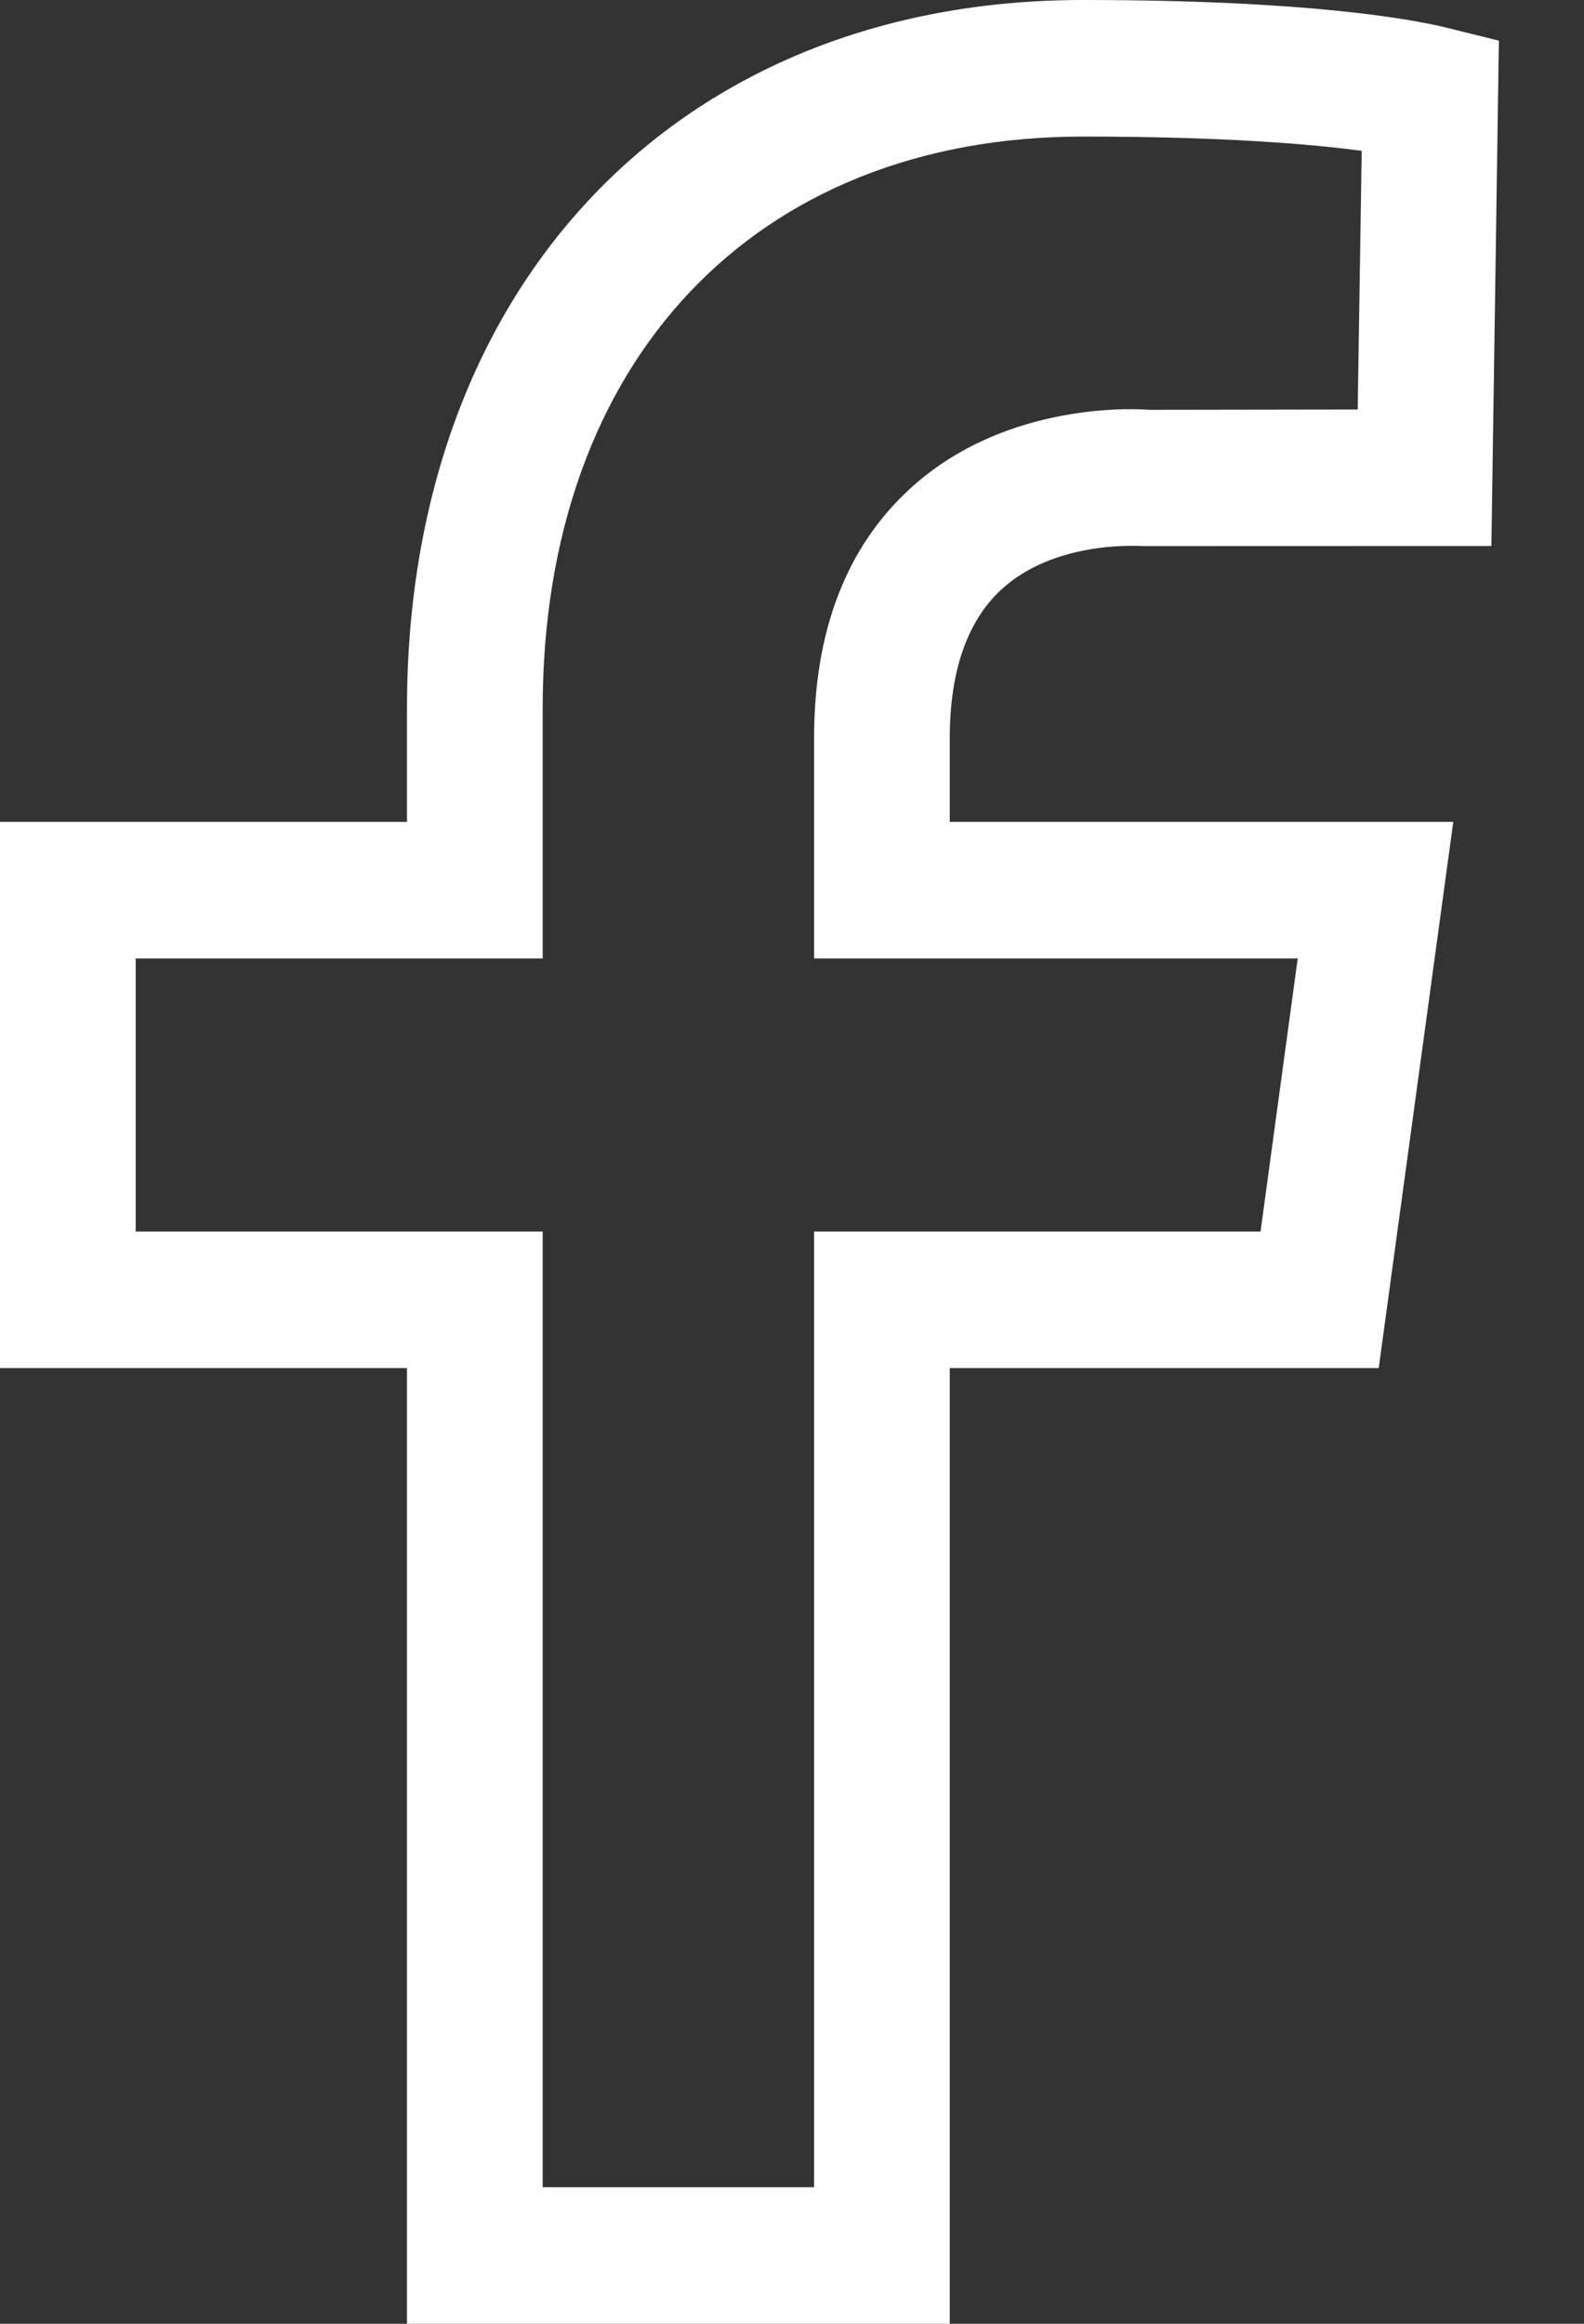
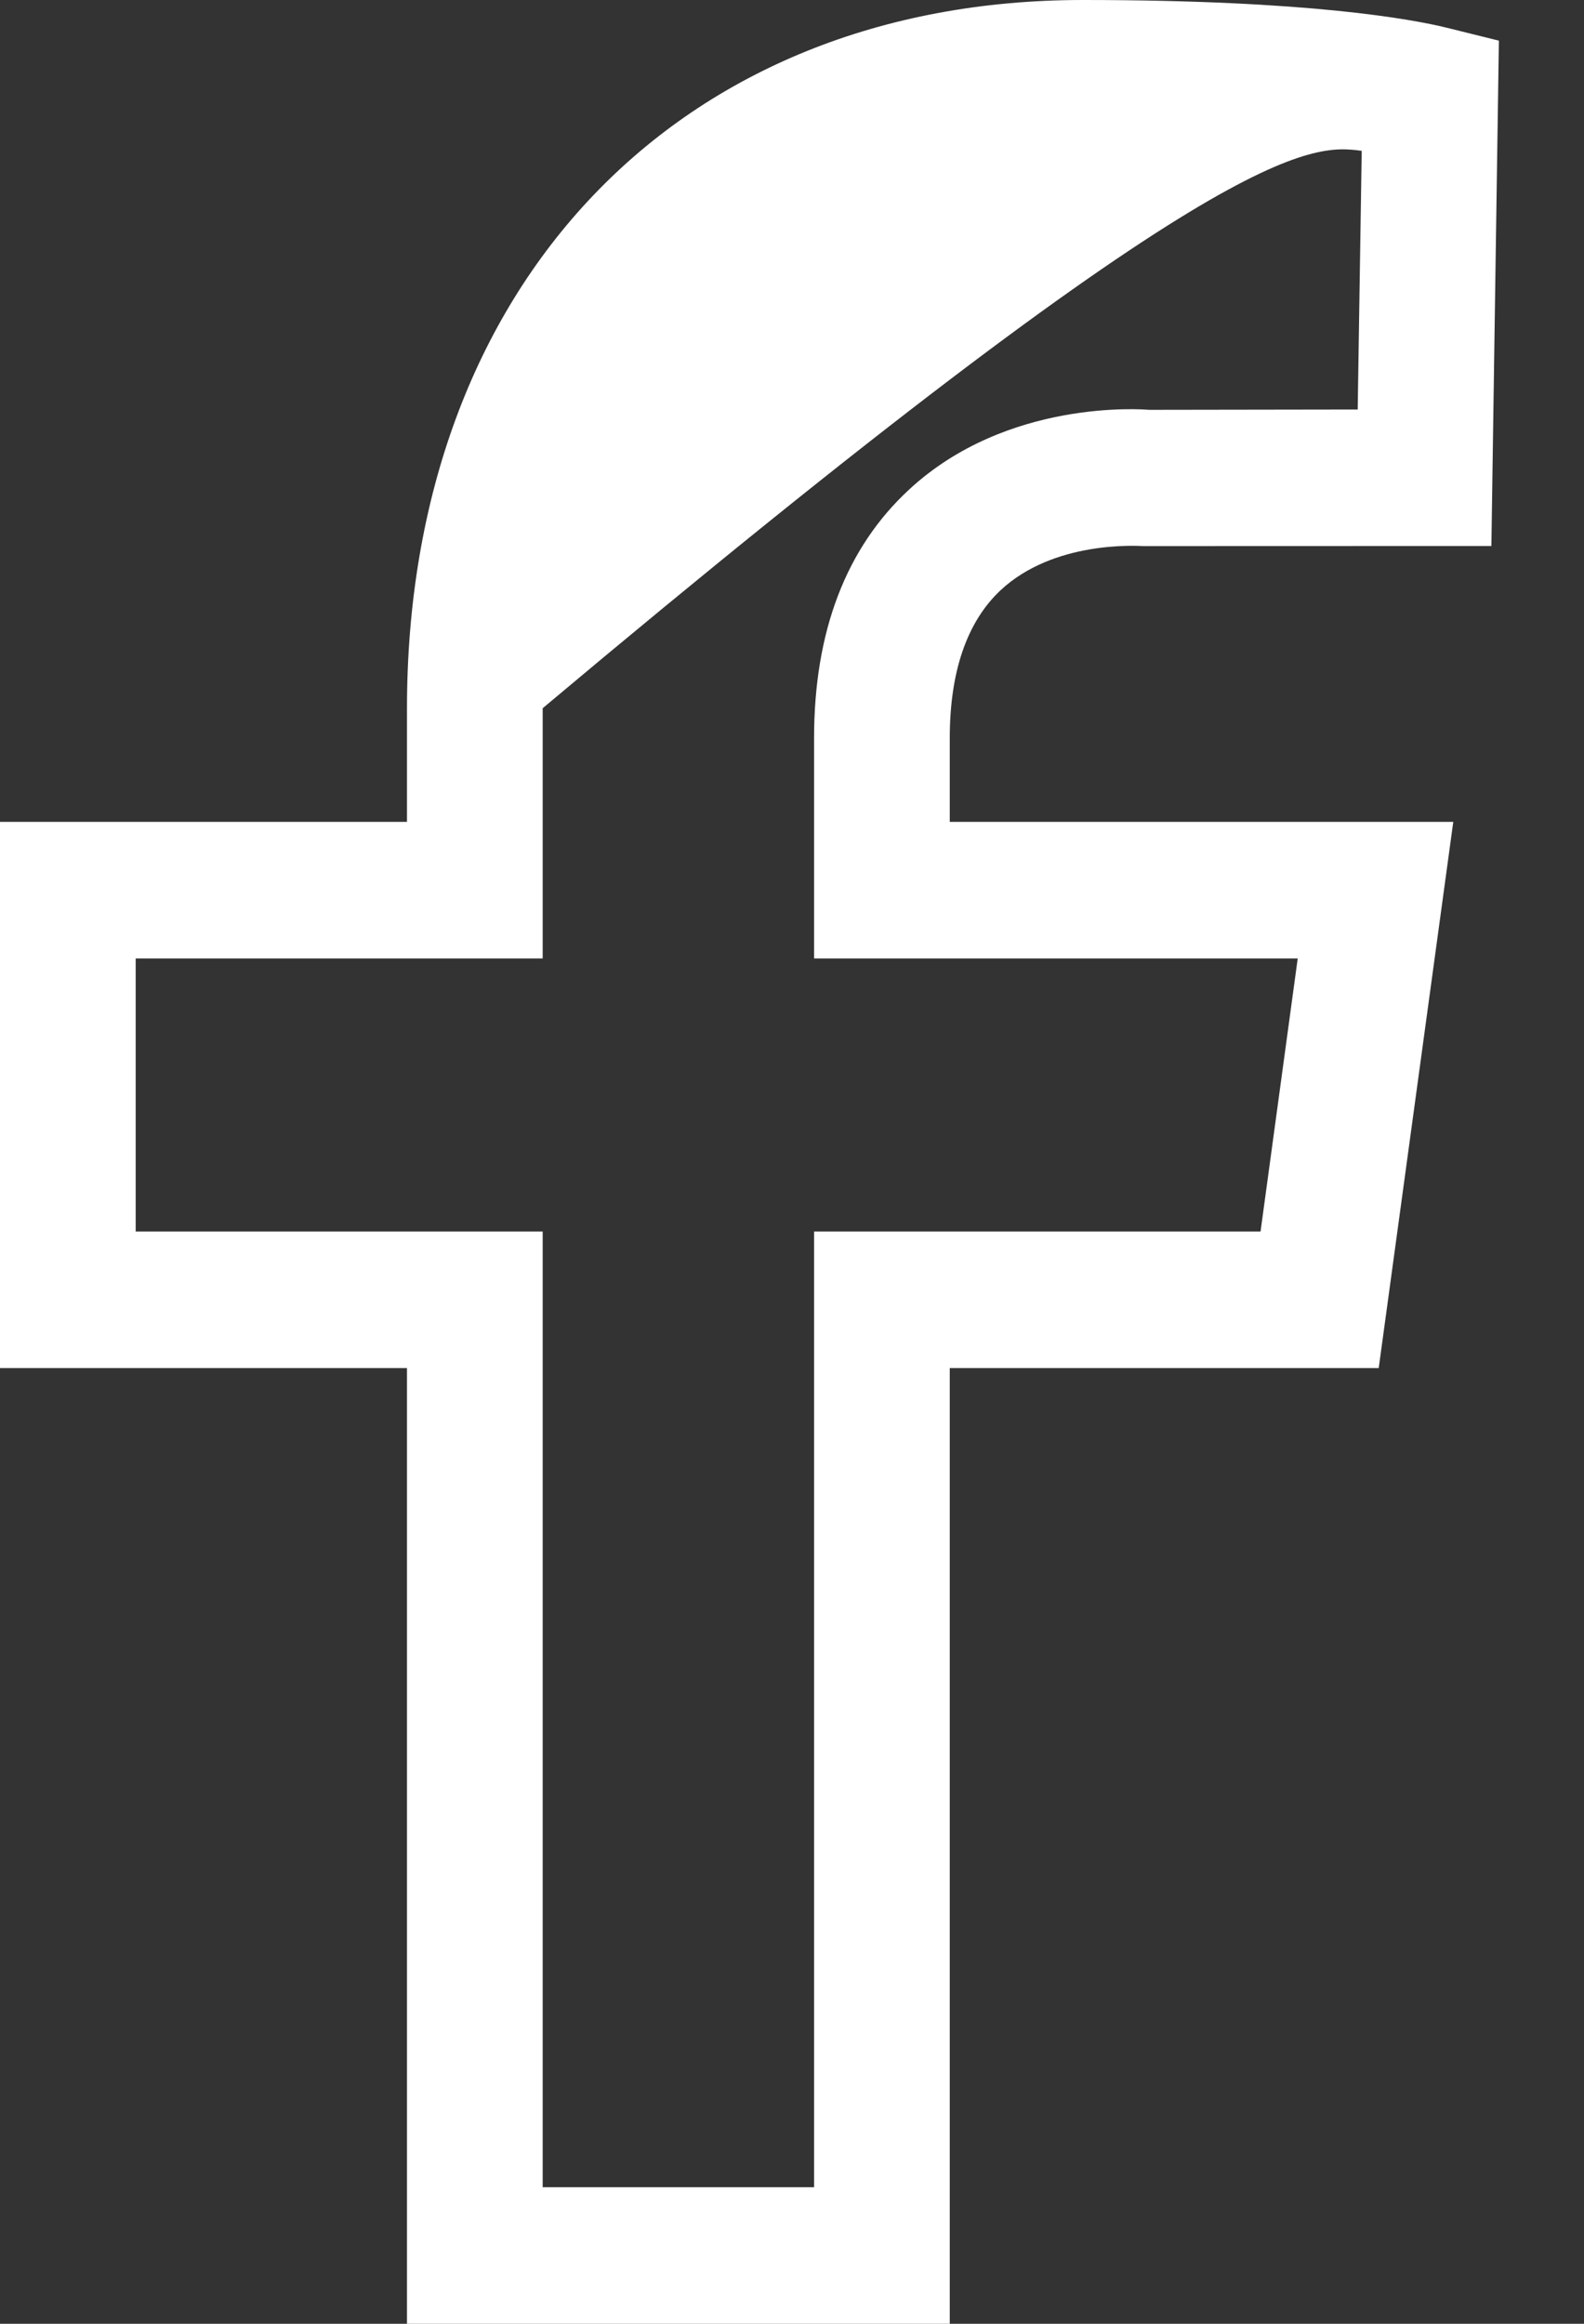
<svg xmlns="http://www.w3.org/2000/svg" width="15" height="22" viewBox="0 0 15 22" fill="none">
  <rect x="0" y="0" width="15" height="22" fill="#333333" stroke="none" />
-   <path fill-rule="evenodd" clip-rule="evenodd" d="M12.289 9.074L11.937 11.659H7.709V20.707H5.139V11.659H1.285L1.285 9.074H5.139L5.139 6.705C5.139 3.418 7.146 1.293 10.254 1.293C11.585 1.293 12.415 1.364 12.895 1.428L12.857 3.877L10.881 3.88C10.827 3.875 9.54 3.774 8.611 4.633C8.012 5.185 7.709 5.978 7.709 6.989L7.709 9.074H12.289V9.074ZM9.473 5.59C9.979 5.116 10.768 5.168 10.826 5.17L14.123 5.169L14.194 0.385L13.698 0.262C13.379 0.184 12.404 0 10.254 0C6.427 0 3.854 2.695 3.854 6.705V7.781H0L0 12.952H3.854L3.854 22H8.994L8.994 12.952H13.056L13.762 7.781H8.994V6.989C8.994 6.36 9.156 5.889 9.473 5.59Z" fill="white" />
+   <path fill-rule="evenodd" clip-rule="evenodd" d="M12.289 9.074L11.937 11.659H7.709V20.707H5.139V11.659H1.285L1.285 9.074H5.139L5.139 6.705C11.585 1.293 12.415 1.364 12.895 1.428L12.857 3.877L10.881 3.88C10.827 3.875 9.54 3.774 8.611 4.633C8.012 5.185 7.709 5.978 7.709 6.989L7.709 9.074H12.289V9.074ZM9.473 5.59C9.979 5.116 10.768 5.168 10.826 5.17L14.123 5.169L14.194 0.385L13.698 0.262C13.379 0.184 12.404 0 10.254 0C6.427 0 3.854 2.695 3.854 6.705V7.781H0L0 12.952H3.854L3.854 22H8.994L8.994 12.952H13.056L13.762 7.781H8.994V6.989C8.994 6.36 9.156 5.889 9.473 5.59Z" fill="white" />
</svg>